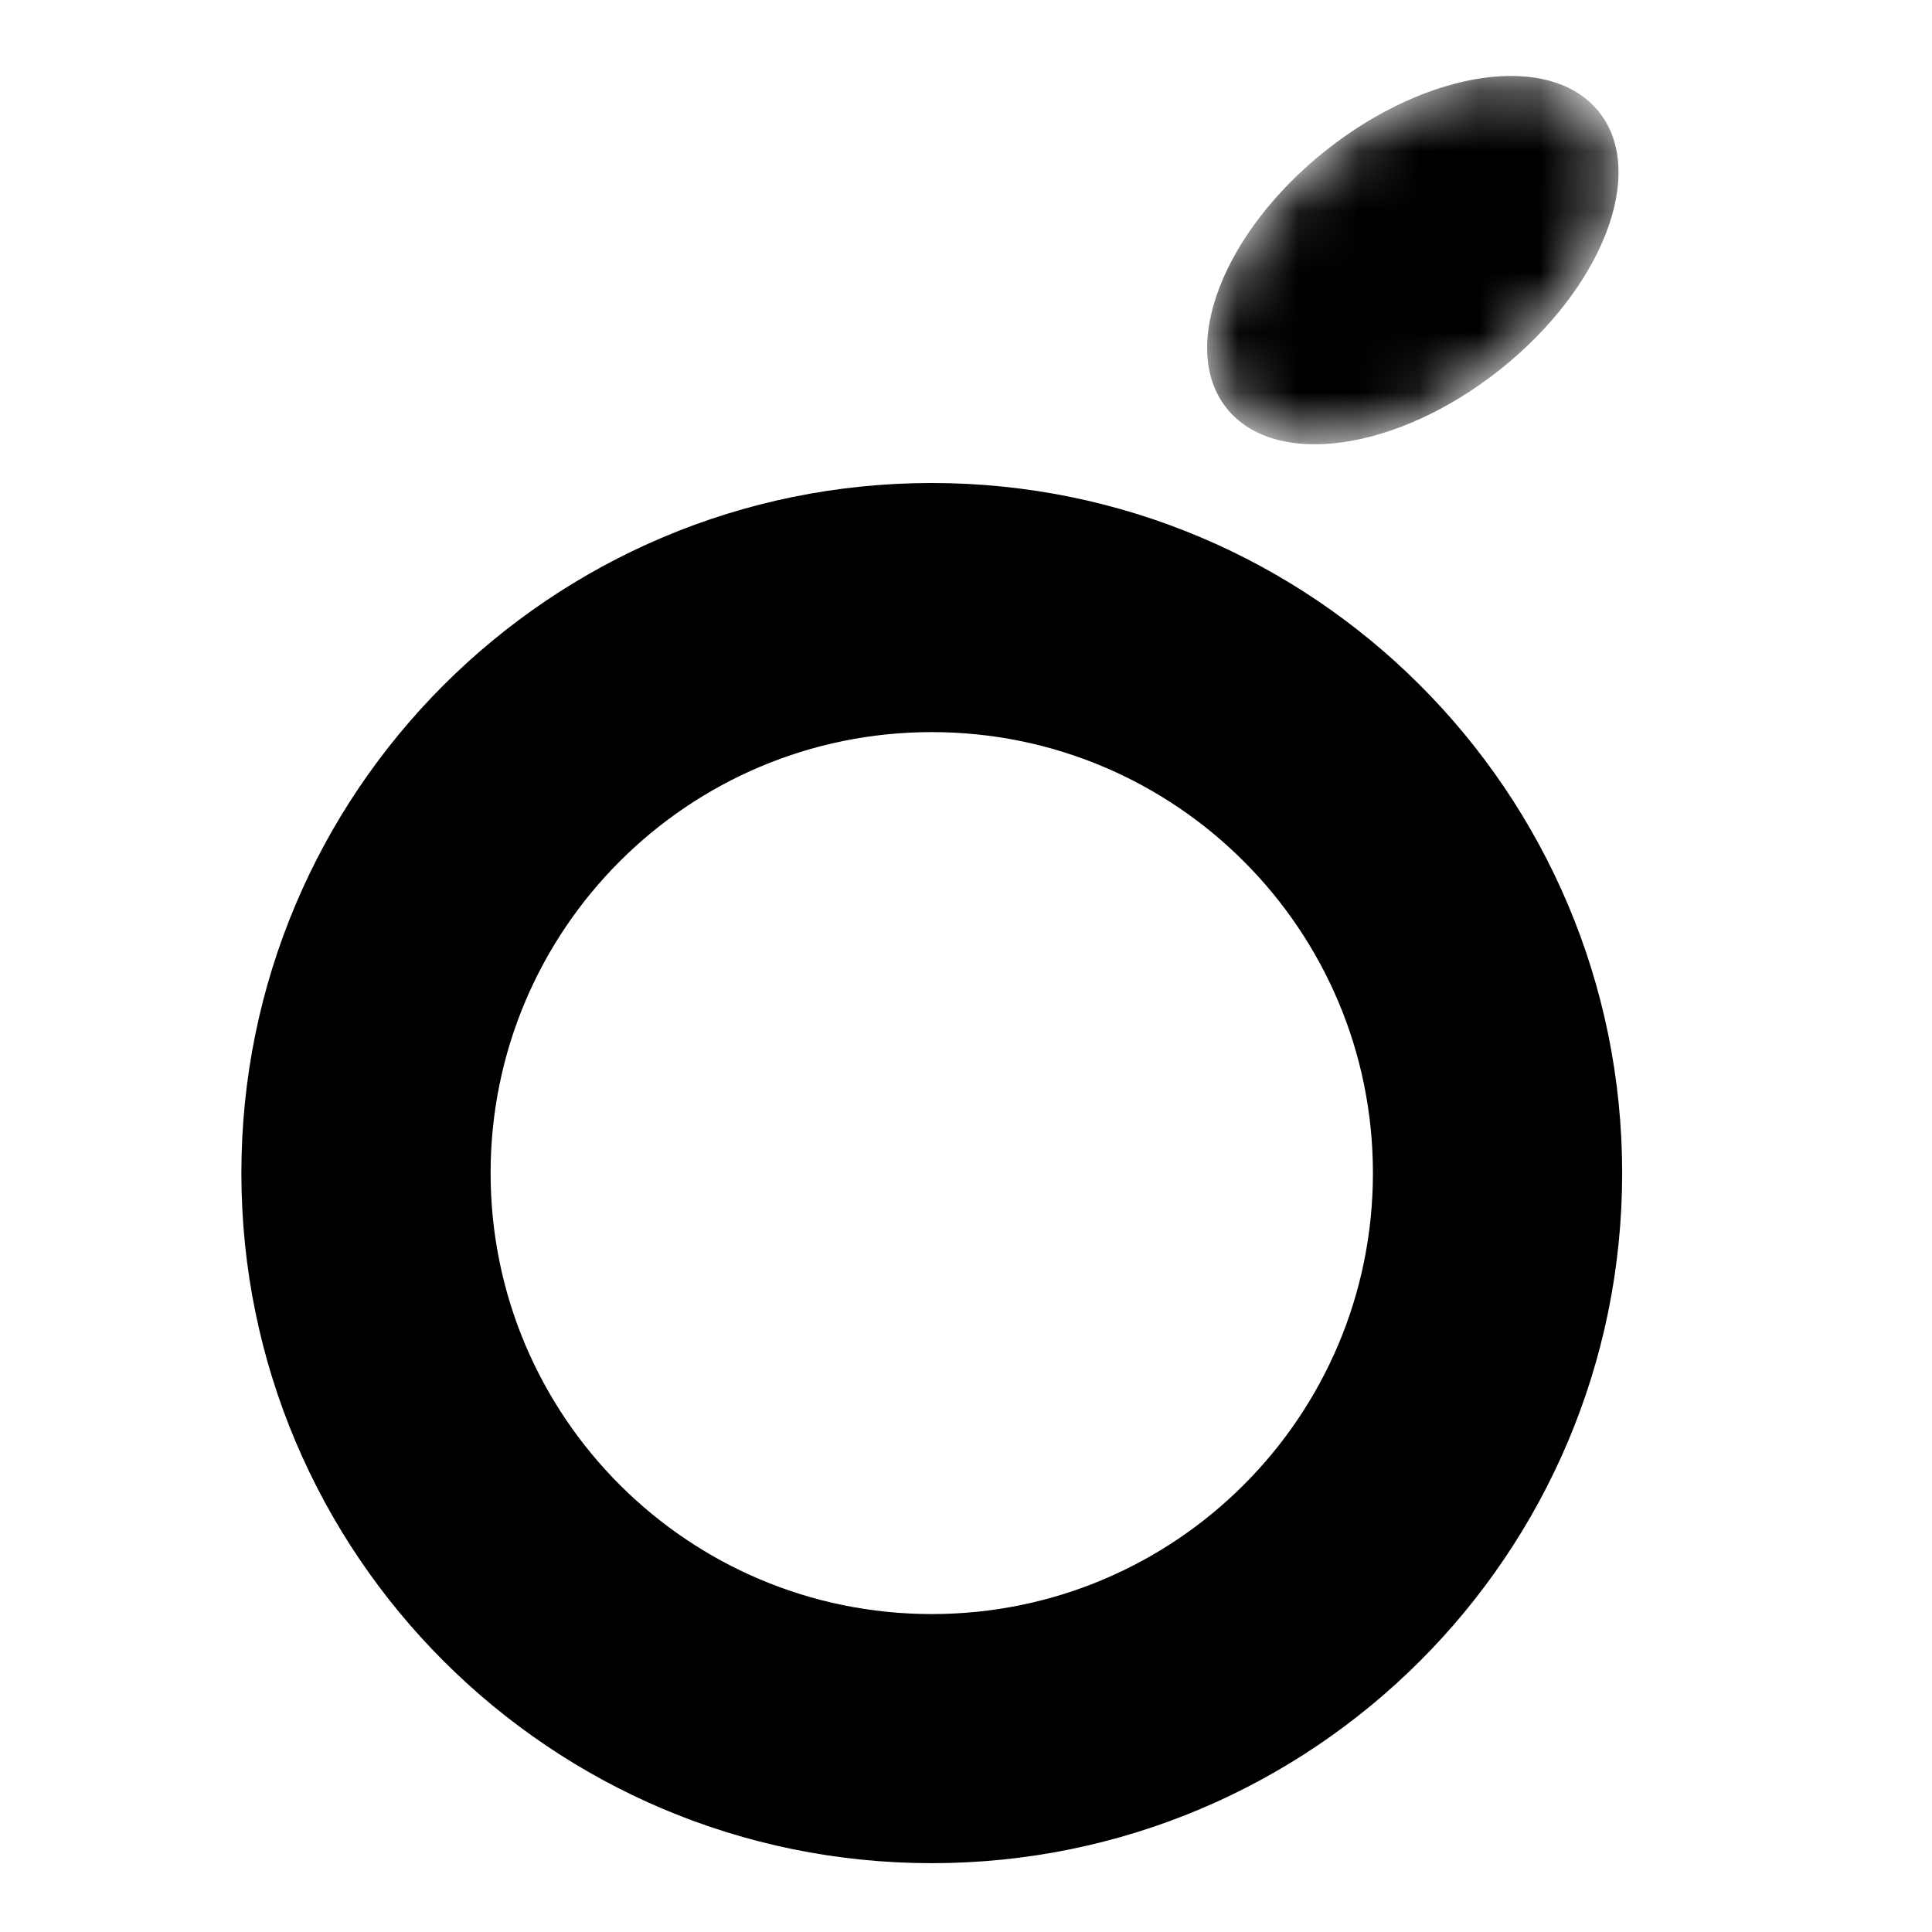
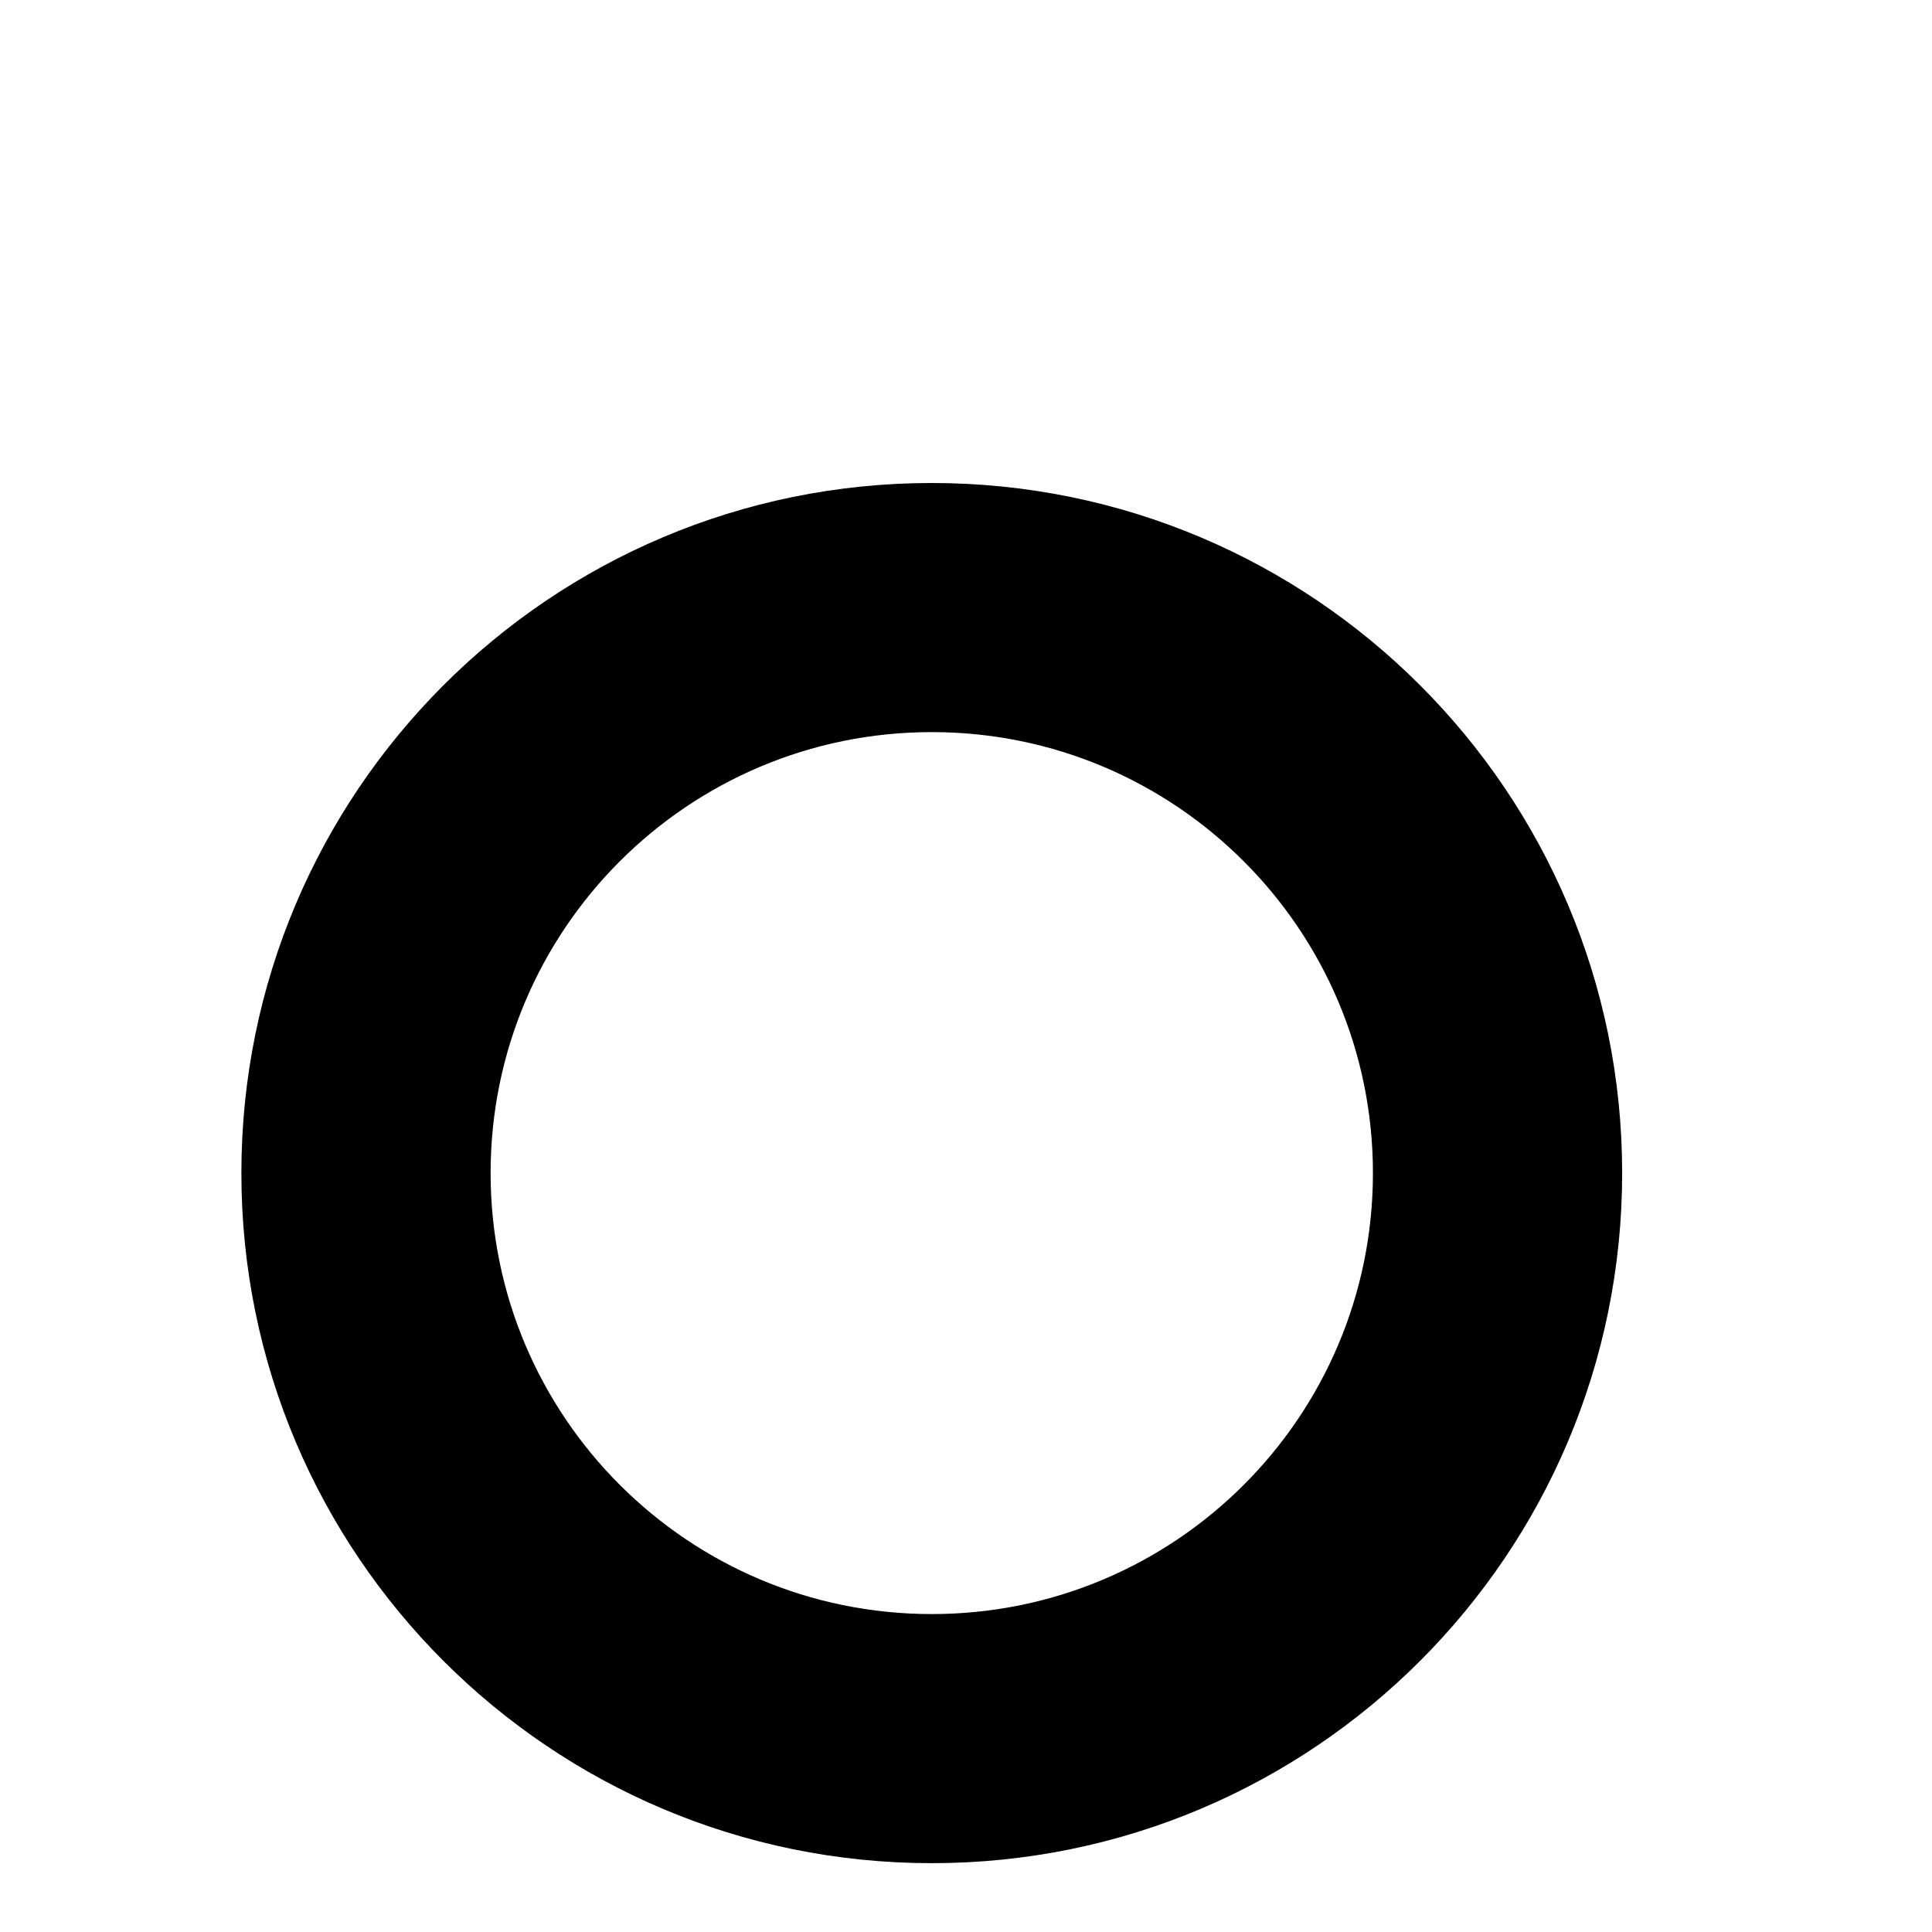
<svg xmlns="http://www.w3.org/2000/svg" width="32" height="32" viewBox="0 0 32 32" fill="none">
  <mask id="mask0_4021_49" style="mask-type:alpha" maskUnits="userSpaceOnUse" x="19" y="1" width="8" height="7">
    <ellipse cx="2.318" cy="3.941" rx="2.318" ry="3.941" transform="matrix(0.622 0.783 -0.783 0.622 25.045 0.042)" fill="black" style="fill:black;fill-opacity:1;" />
  </mask>
  <g mask="url(#mask0_4021_49)">
-     <ellipse cx="2.318" cy="3.941" rx="2.318" ry="3.941" transform="matrix(0.622 0.783 -0.783 0.622 25.045 0.042)" fill="black" style="fill:black;fill-opacity:1;" />
-   </g>
+     </g>
  <path d="M26.868 19.43C26.868 25.743 21.748 30.86 15.433 30.86C9.118 30.86 3.998 25.743 3.998 19.43C3.998 13.117 9.118 8 15.433 8C21.748 8 26.868 13.117 26.868 19.43ZM8.126 19.43C8.126 23.464 11.398 26.734 15.433 26.734C19.468 26.734 22.74 23.464 22.74 19.43C22.74 15.396 19.468 12.126 15.433 12.126C11.398 12.126 8.126 15.396 8.126 19.43Z" fill="black" style="fill:black;fill-opacity:1;" />
</svg>